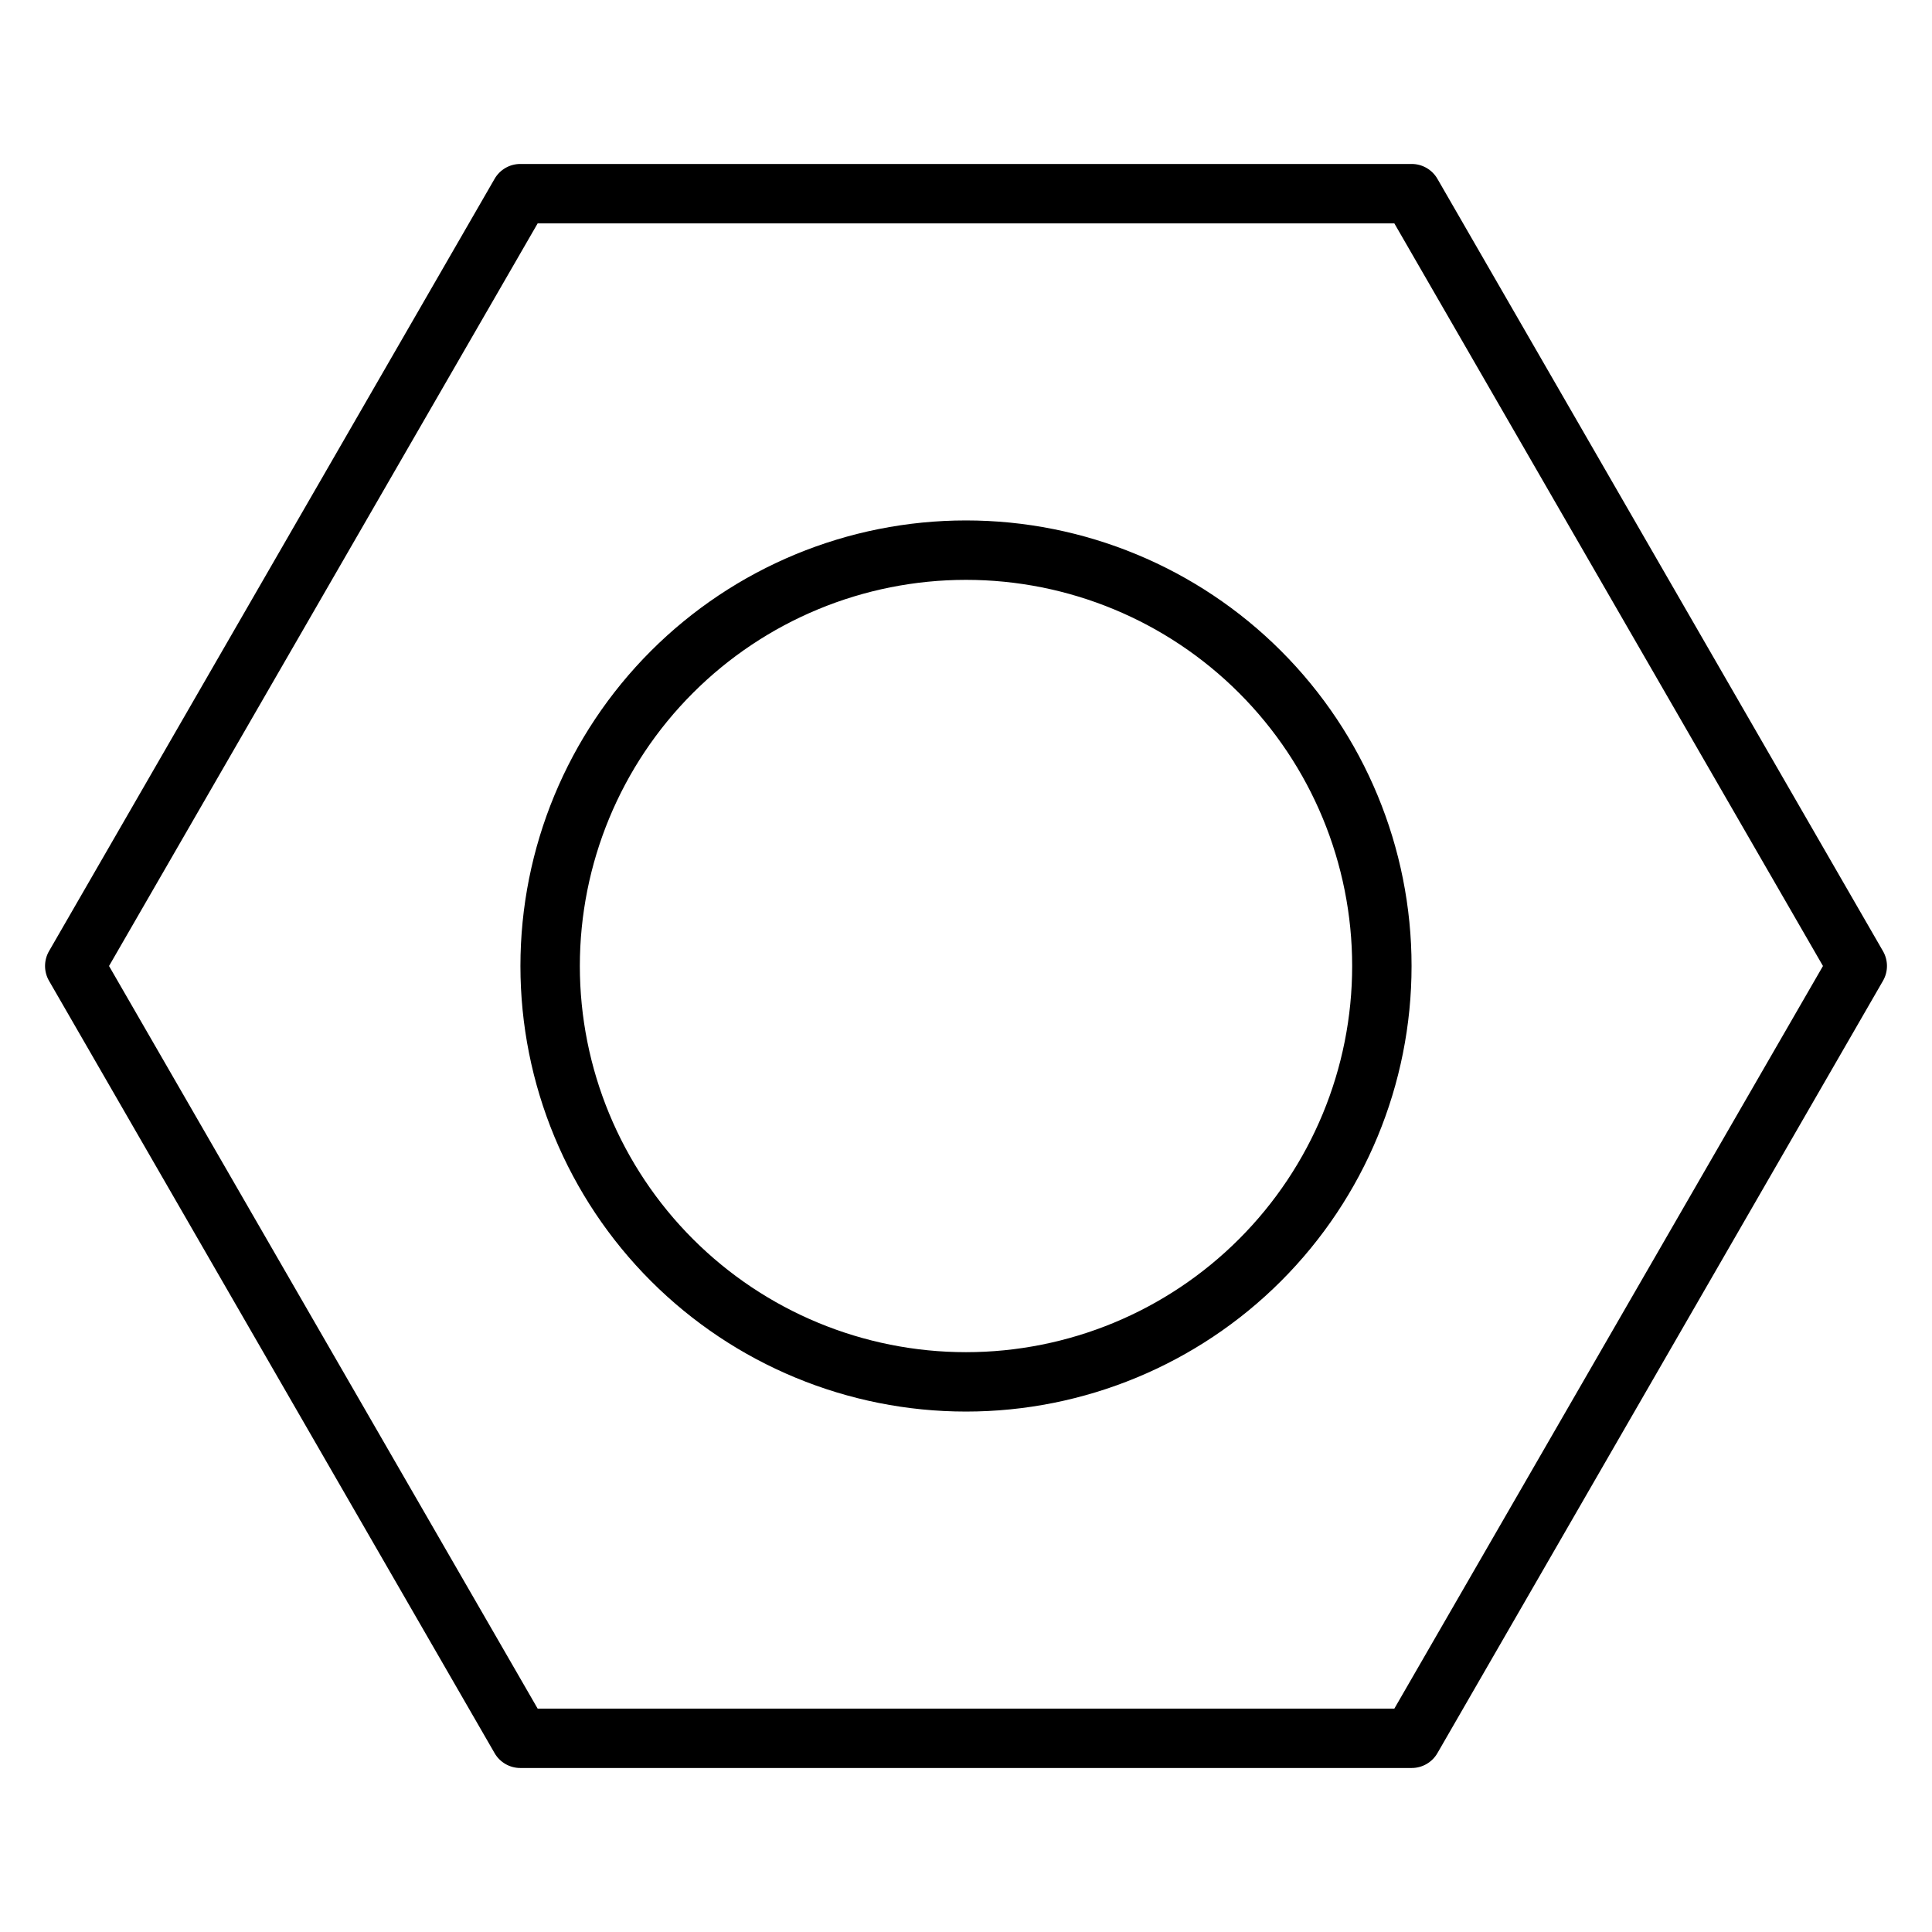
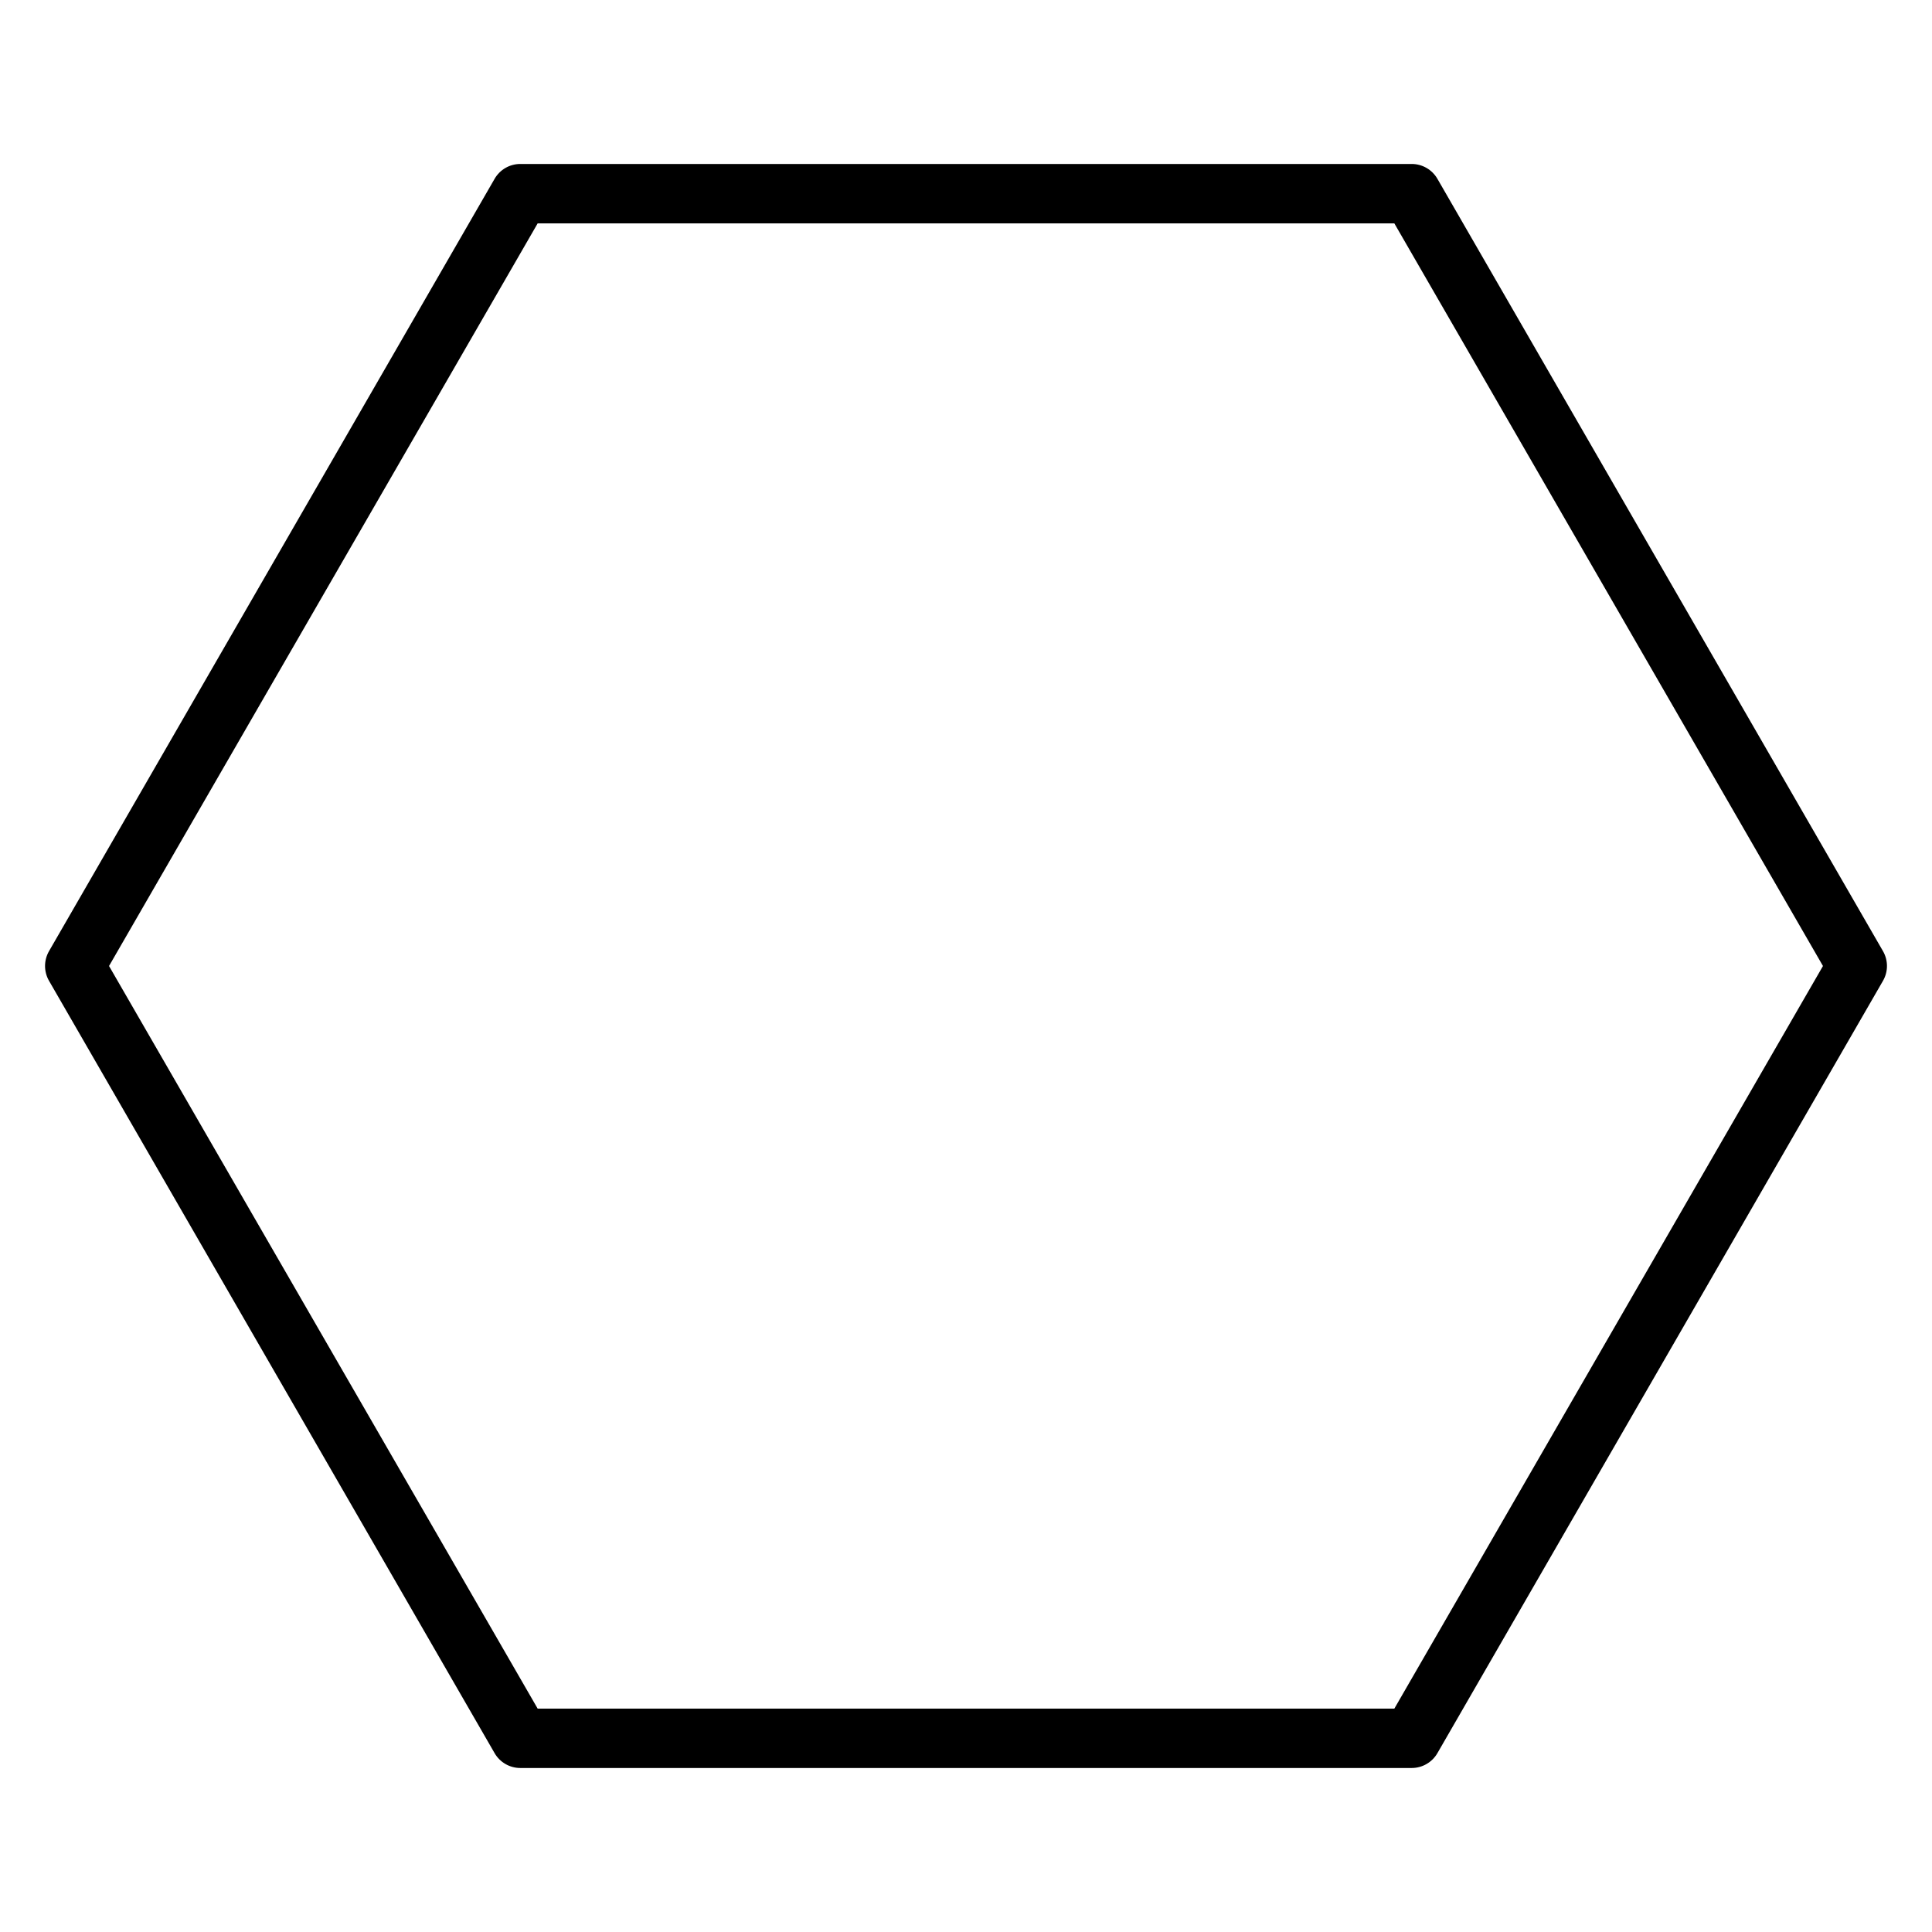
<svg xmlns="http://www.w3.org/2000/svg" fill="#000000" width="800px" height="800px" version="1.1" viewBox="144 144 512 512">
  <g>
    <path d="m524.93 191.39c-1.41-2.445-4.023-3.949-6.848-3.938h-236.16c-2.824-0.012-5.438 1.492-6.848 3.938l-118.08 204.67c-1.406 2.438-1.406 5.438 0 7.871l118.08 204.67c1.41 2.445 4.023 3.949 6.848 3.938h236.16c2.824 0.012 5.438-1.492 6.848-3.938l118.08-204.67c1.406-2.434 1.406-5.434 0-7.871zm-11.414 405.41h-227.03l-113.59-196.8 113.59-196.8h227.03l113.59 196.8z" />
-     <path d="m400 281.92c-31.316 0-61.352 12.441-83.496 34.586-22.145 22.145-34.586 52.18-34.586 83.496s12.441 61.348 34.586 83.492c22.145 22.145 52.18 34.586 83.496 34.586s61.348-12.441 83.492-34.586c22.145-22.145 34.586-52.176 34.586-83.492s-12.441-61.352-34.586-83.496c-22.145-22.145-52.176-34.586-83.492-34.586zm0 220.42c-27.145 0-53.172-10.781-72.363-29.977-19.191-19.191-29.973-45.219-29.973-72.359 0-27.145 10.781-53.172 29.973-72.363 19.191-19.191 45.219-29.973 72.363-29.973 27.141 0 53.168 10.781 72.359 29.973 19.195 19.191 29.977 45.219 29.977 72.363 0 27.141-10.781 53.168-29.977 72.359-19.191 19.195-45.219 29.977-72.359 29.977z" />
  </g>
</svg>